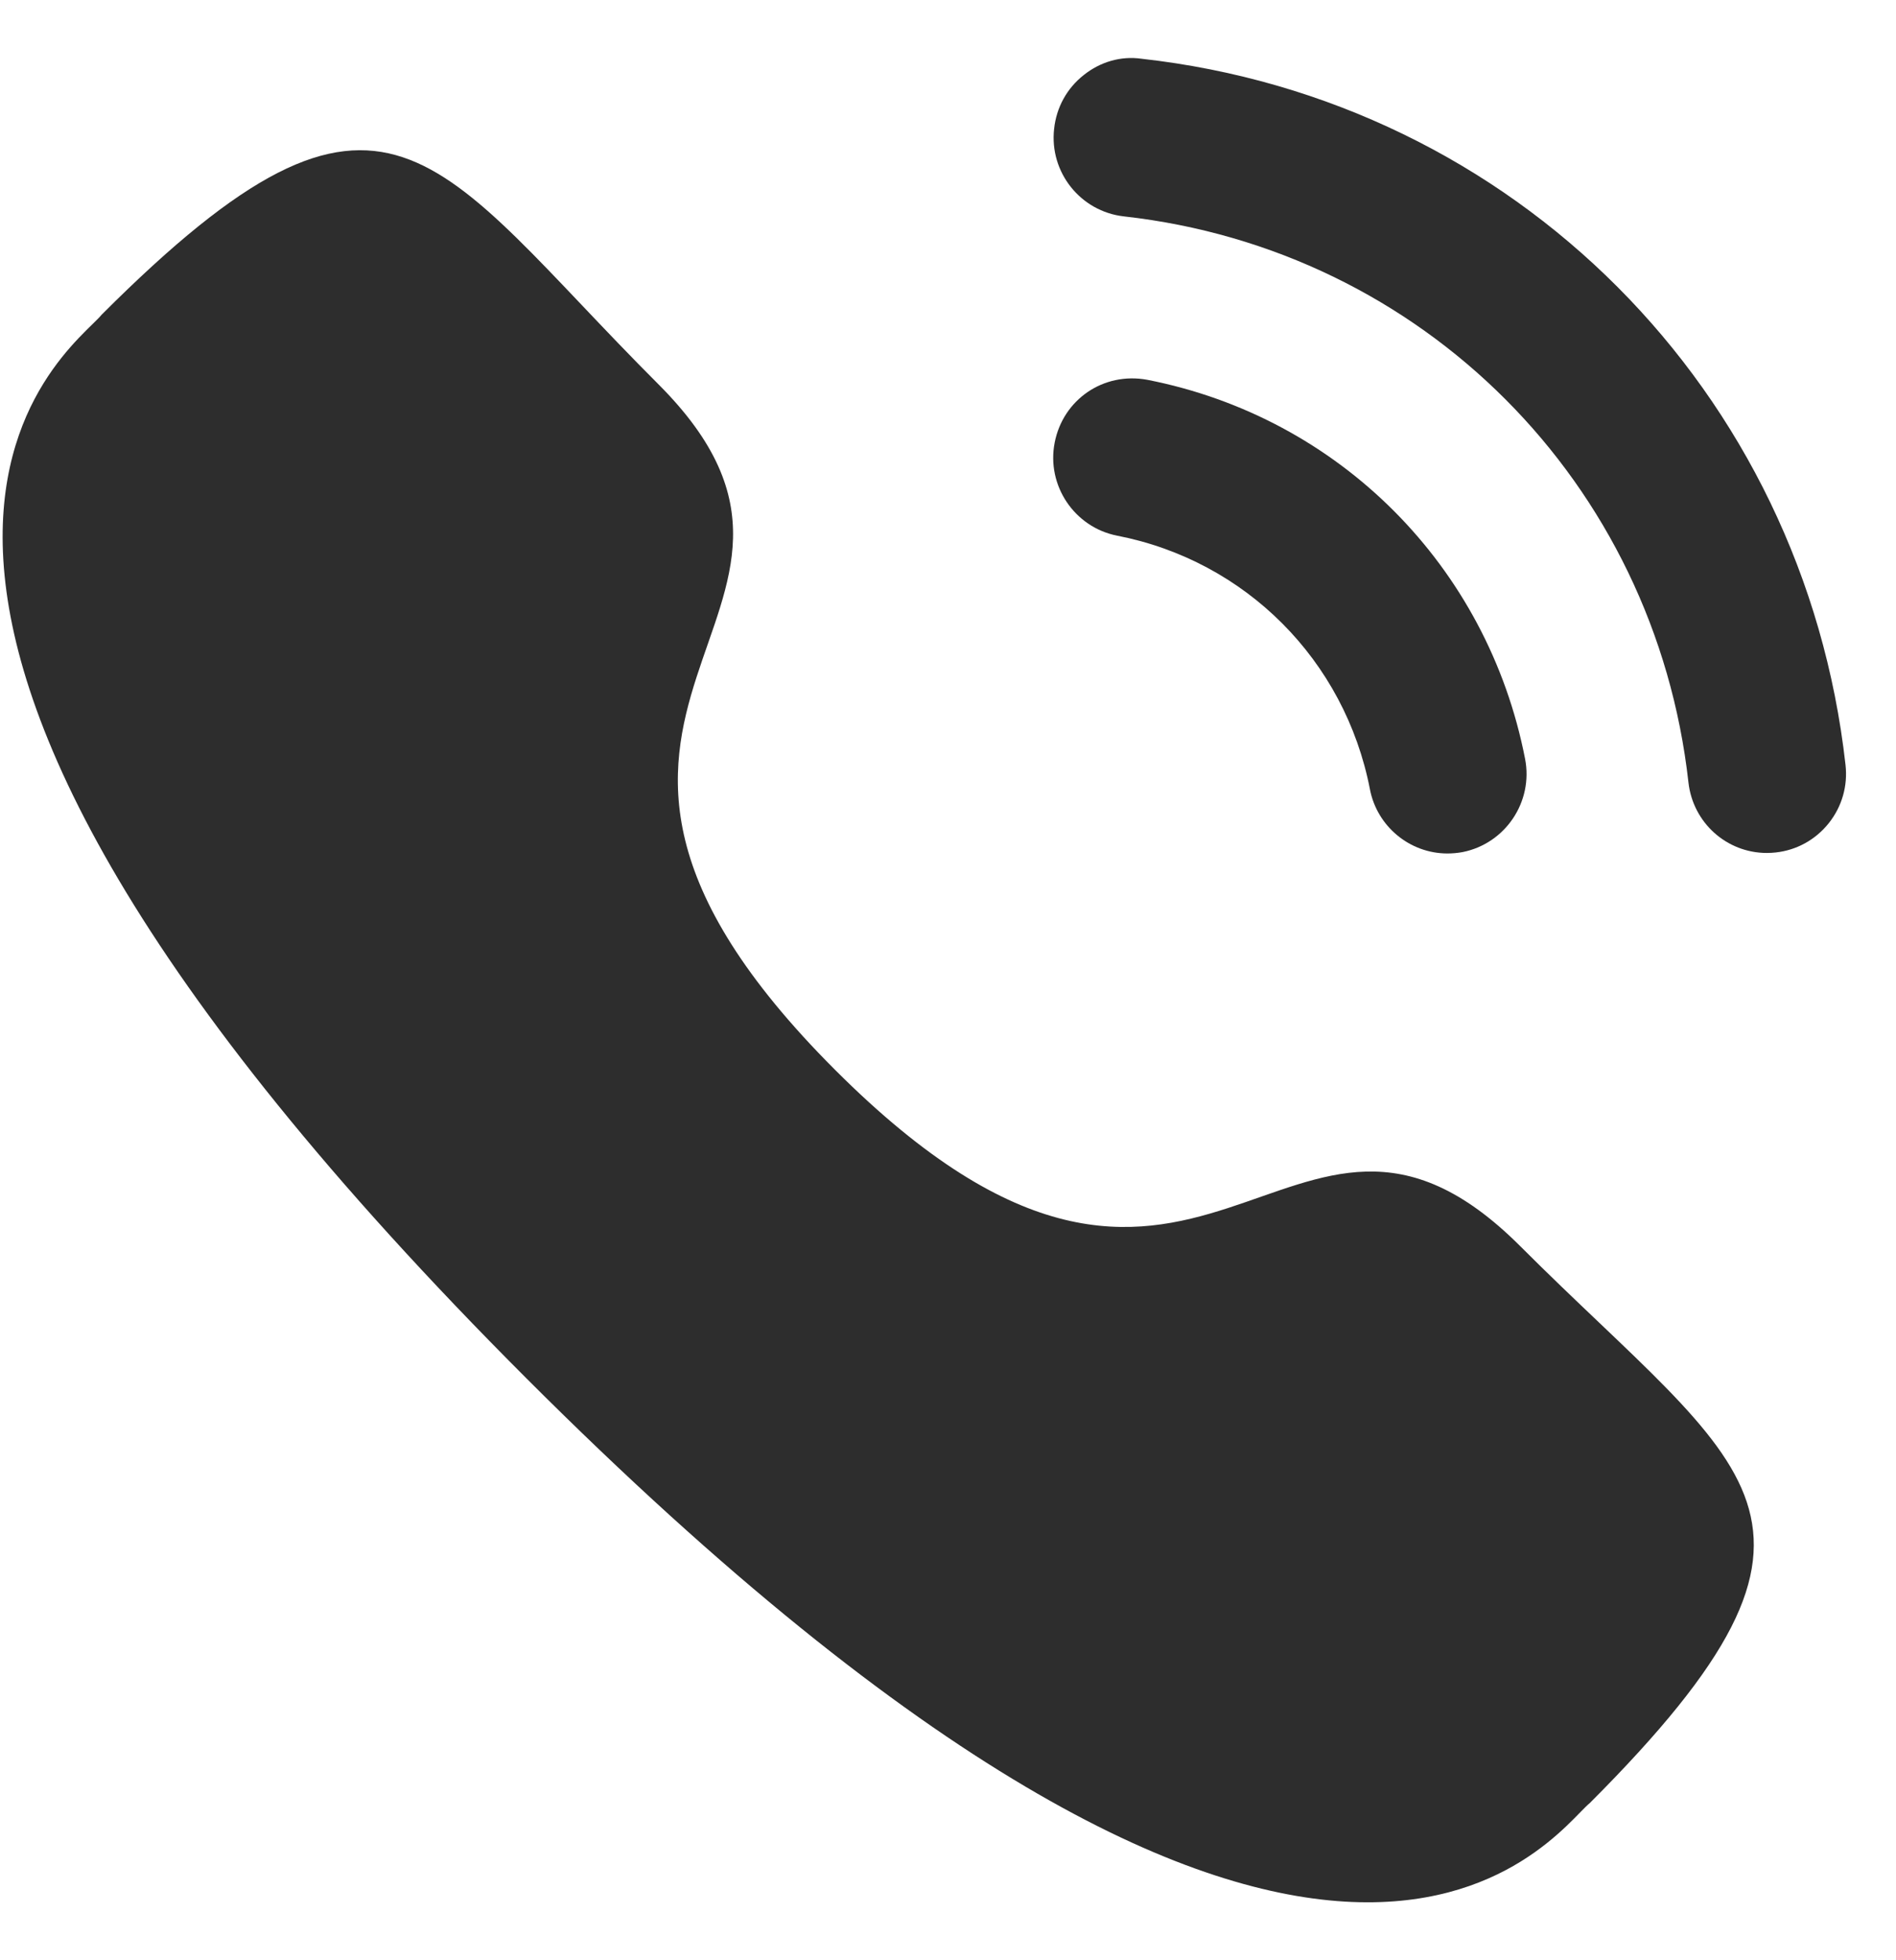
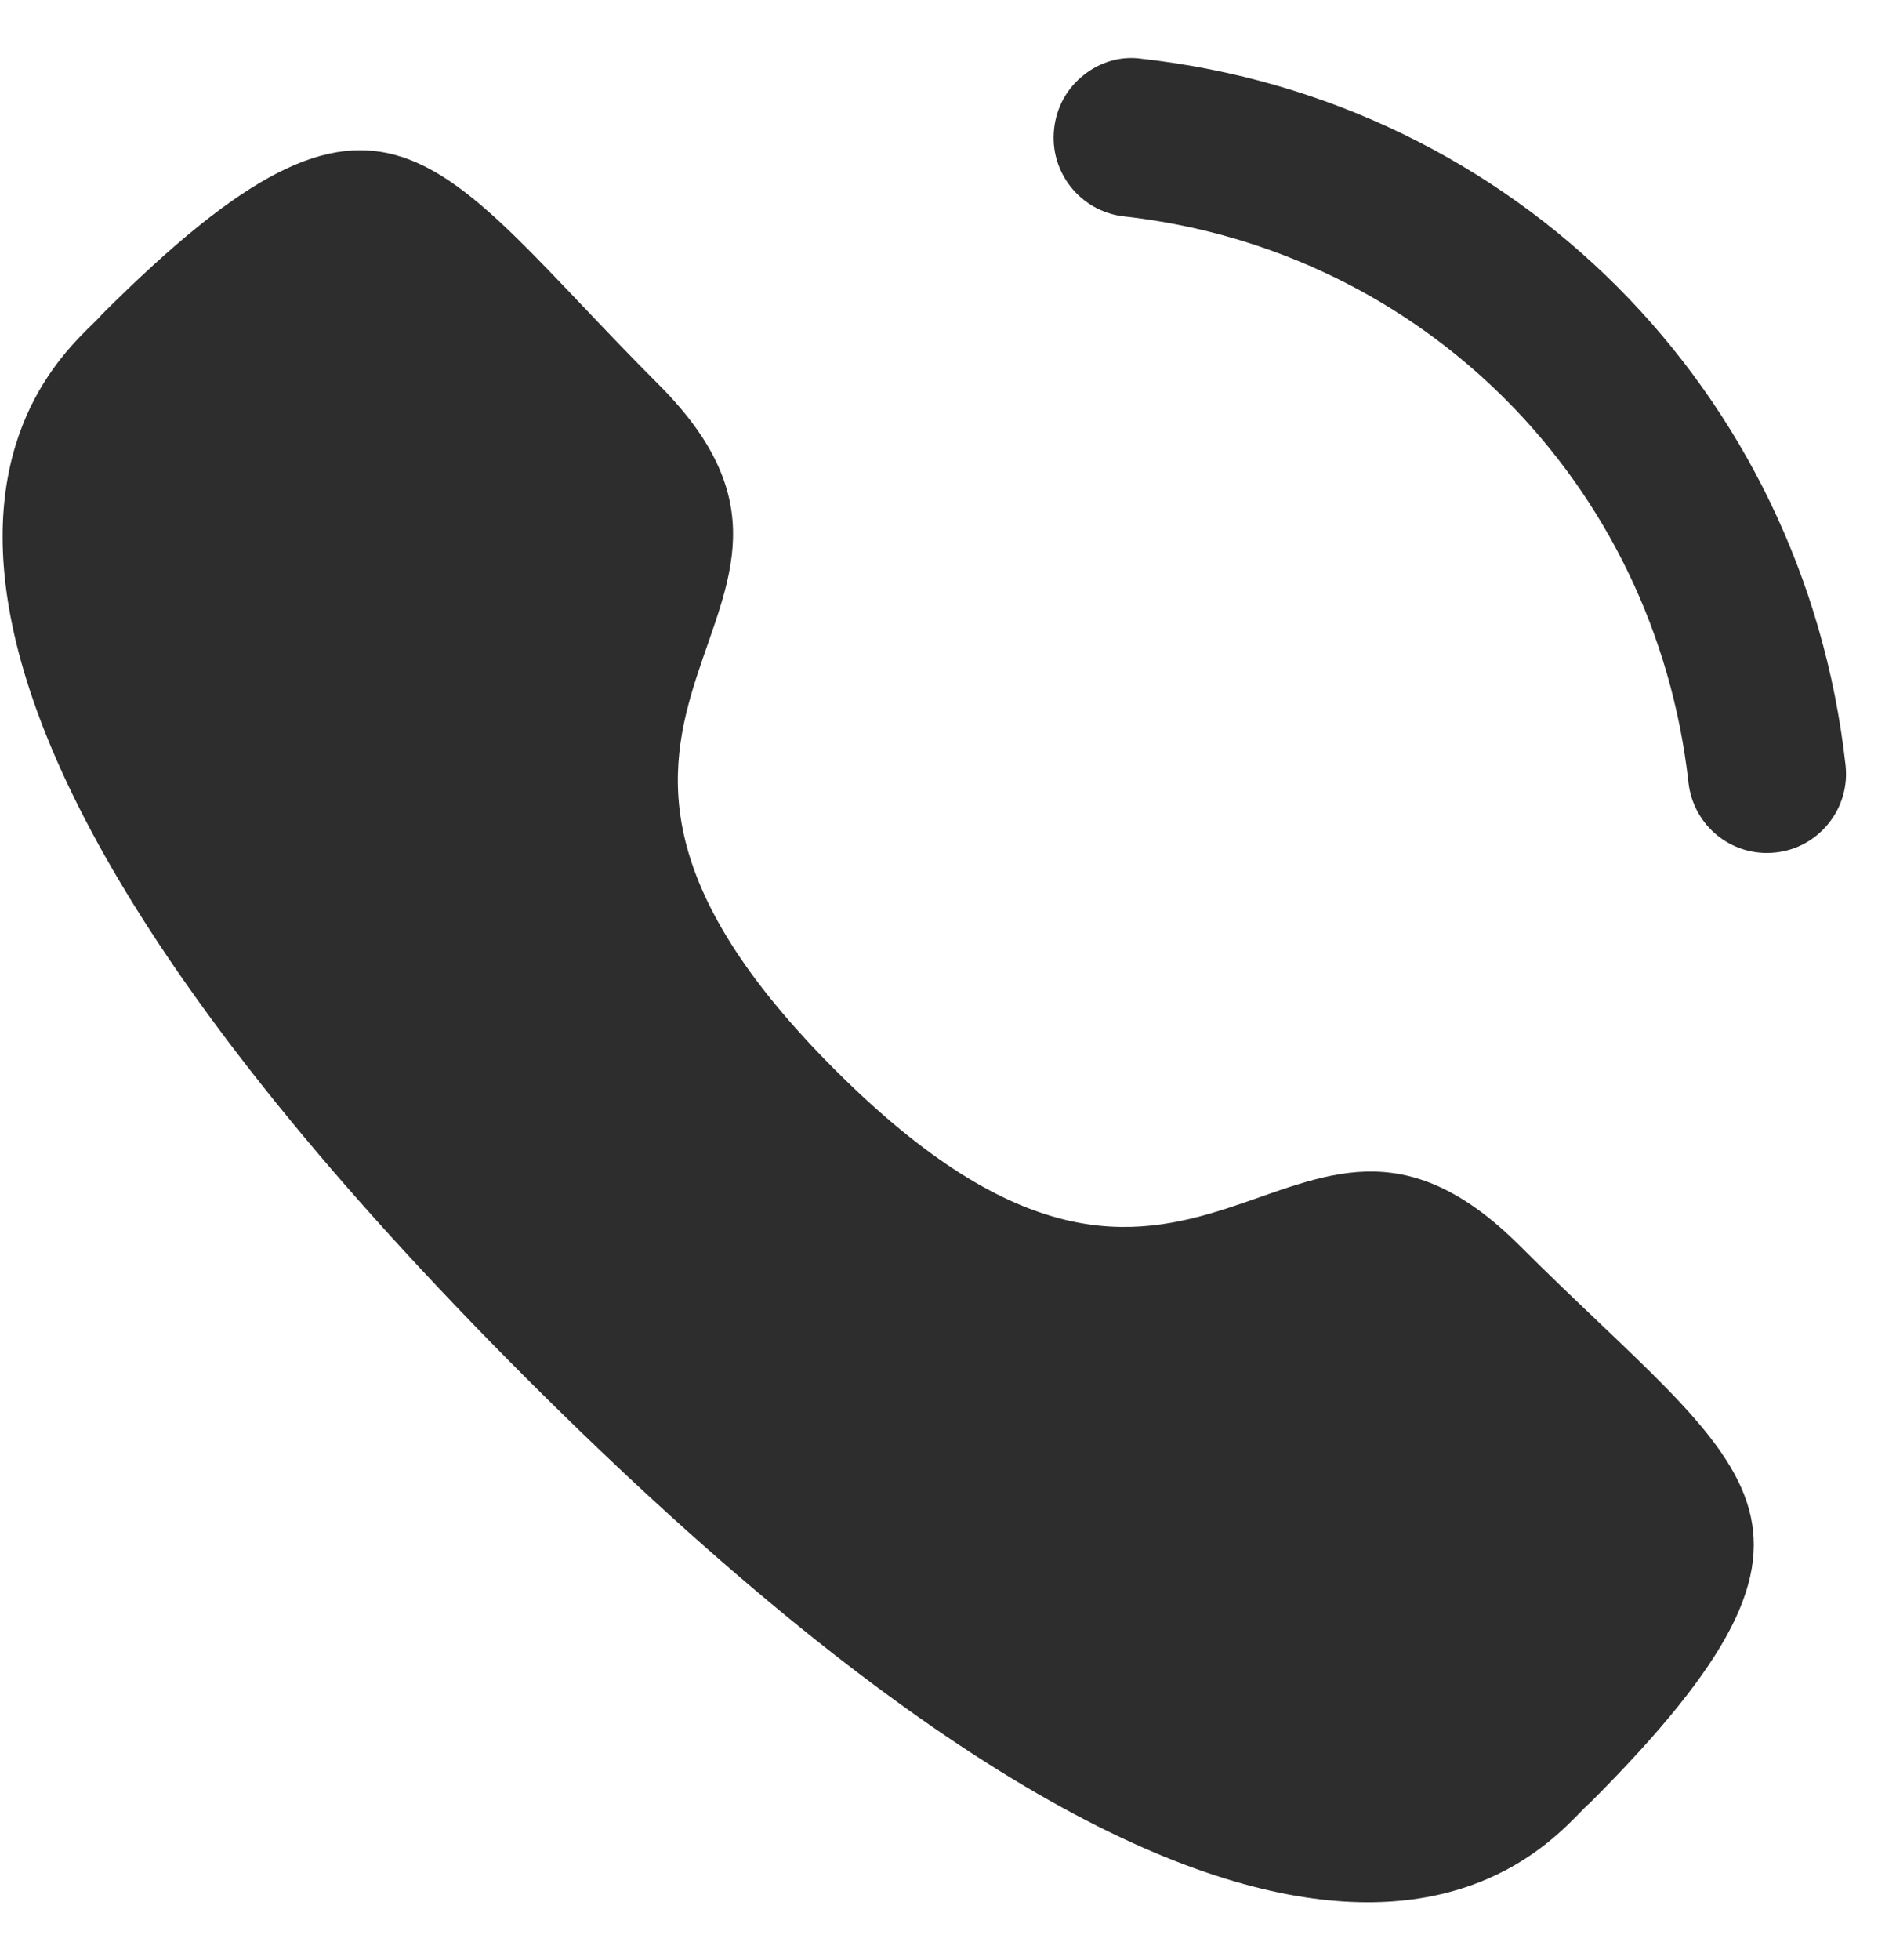
<svg xmlns="http://www.w3.org/2000/svg" width="30" height="31" viewBox="0 0 30 31" fill="none">
-   <path d="M18.152 6.006C17.457 5.878 16.82 6.321 16.688 6.999C16.555 7.677 17 8.338 17.675 8.471C19.709 8.867 21.279 10.441 21.676 12.481V12.483C21.79 13.07 22.307 13.497 22.902 13.497C22.982 13.497 23.062 13.49 23.143 13.475C23.819 13.34 24.263 12.68 24.131 12.001C23.537 8.953 21.191 6.6 18.152 6.006Z" fill="#2D2D2D" />
  <path d="M18.062 0.929C17.736 0.882 17.41 0.978 17.15 1.185C16.882 1.395 16.715 1.698 16.679 2.038C16.602 2.724 17.097 3.345 17.783 3.422C22.51 3.95 26.185 7.632 26.716 12.374C26.787 13.01 27.32 13.489 27.957 13.489C28.005 13.489 28.051 13.486 28.099 13.481C28.431 13.444 28.728 13.279 28.937 13.017C29.145 12.755 29.239 12.428 29.201 12.095C28.539 6.178 23.96 1.586 18.062 0.929Z" fill="#2D2D2D" />
  <path fill-rule="evenodd" clip-rule="evenodd" d="M13.213 16.919C19.03 22.734 20.35 16.006 24.054 19.707C27.625 23.277 29.677 23.993 25.153 28.516C24.586 28.971 20.985 34.45 8.332 21.8C-4.324 9.148 1.152 5.544 1.608 4.977C6.143 0.442 6.846 2.506 10.417 6.076C14.121 9.779 7.395 11.103 13.213 16.919Z" fill="#2D2D2D" />
</svg>